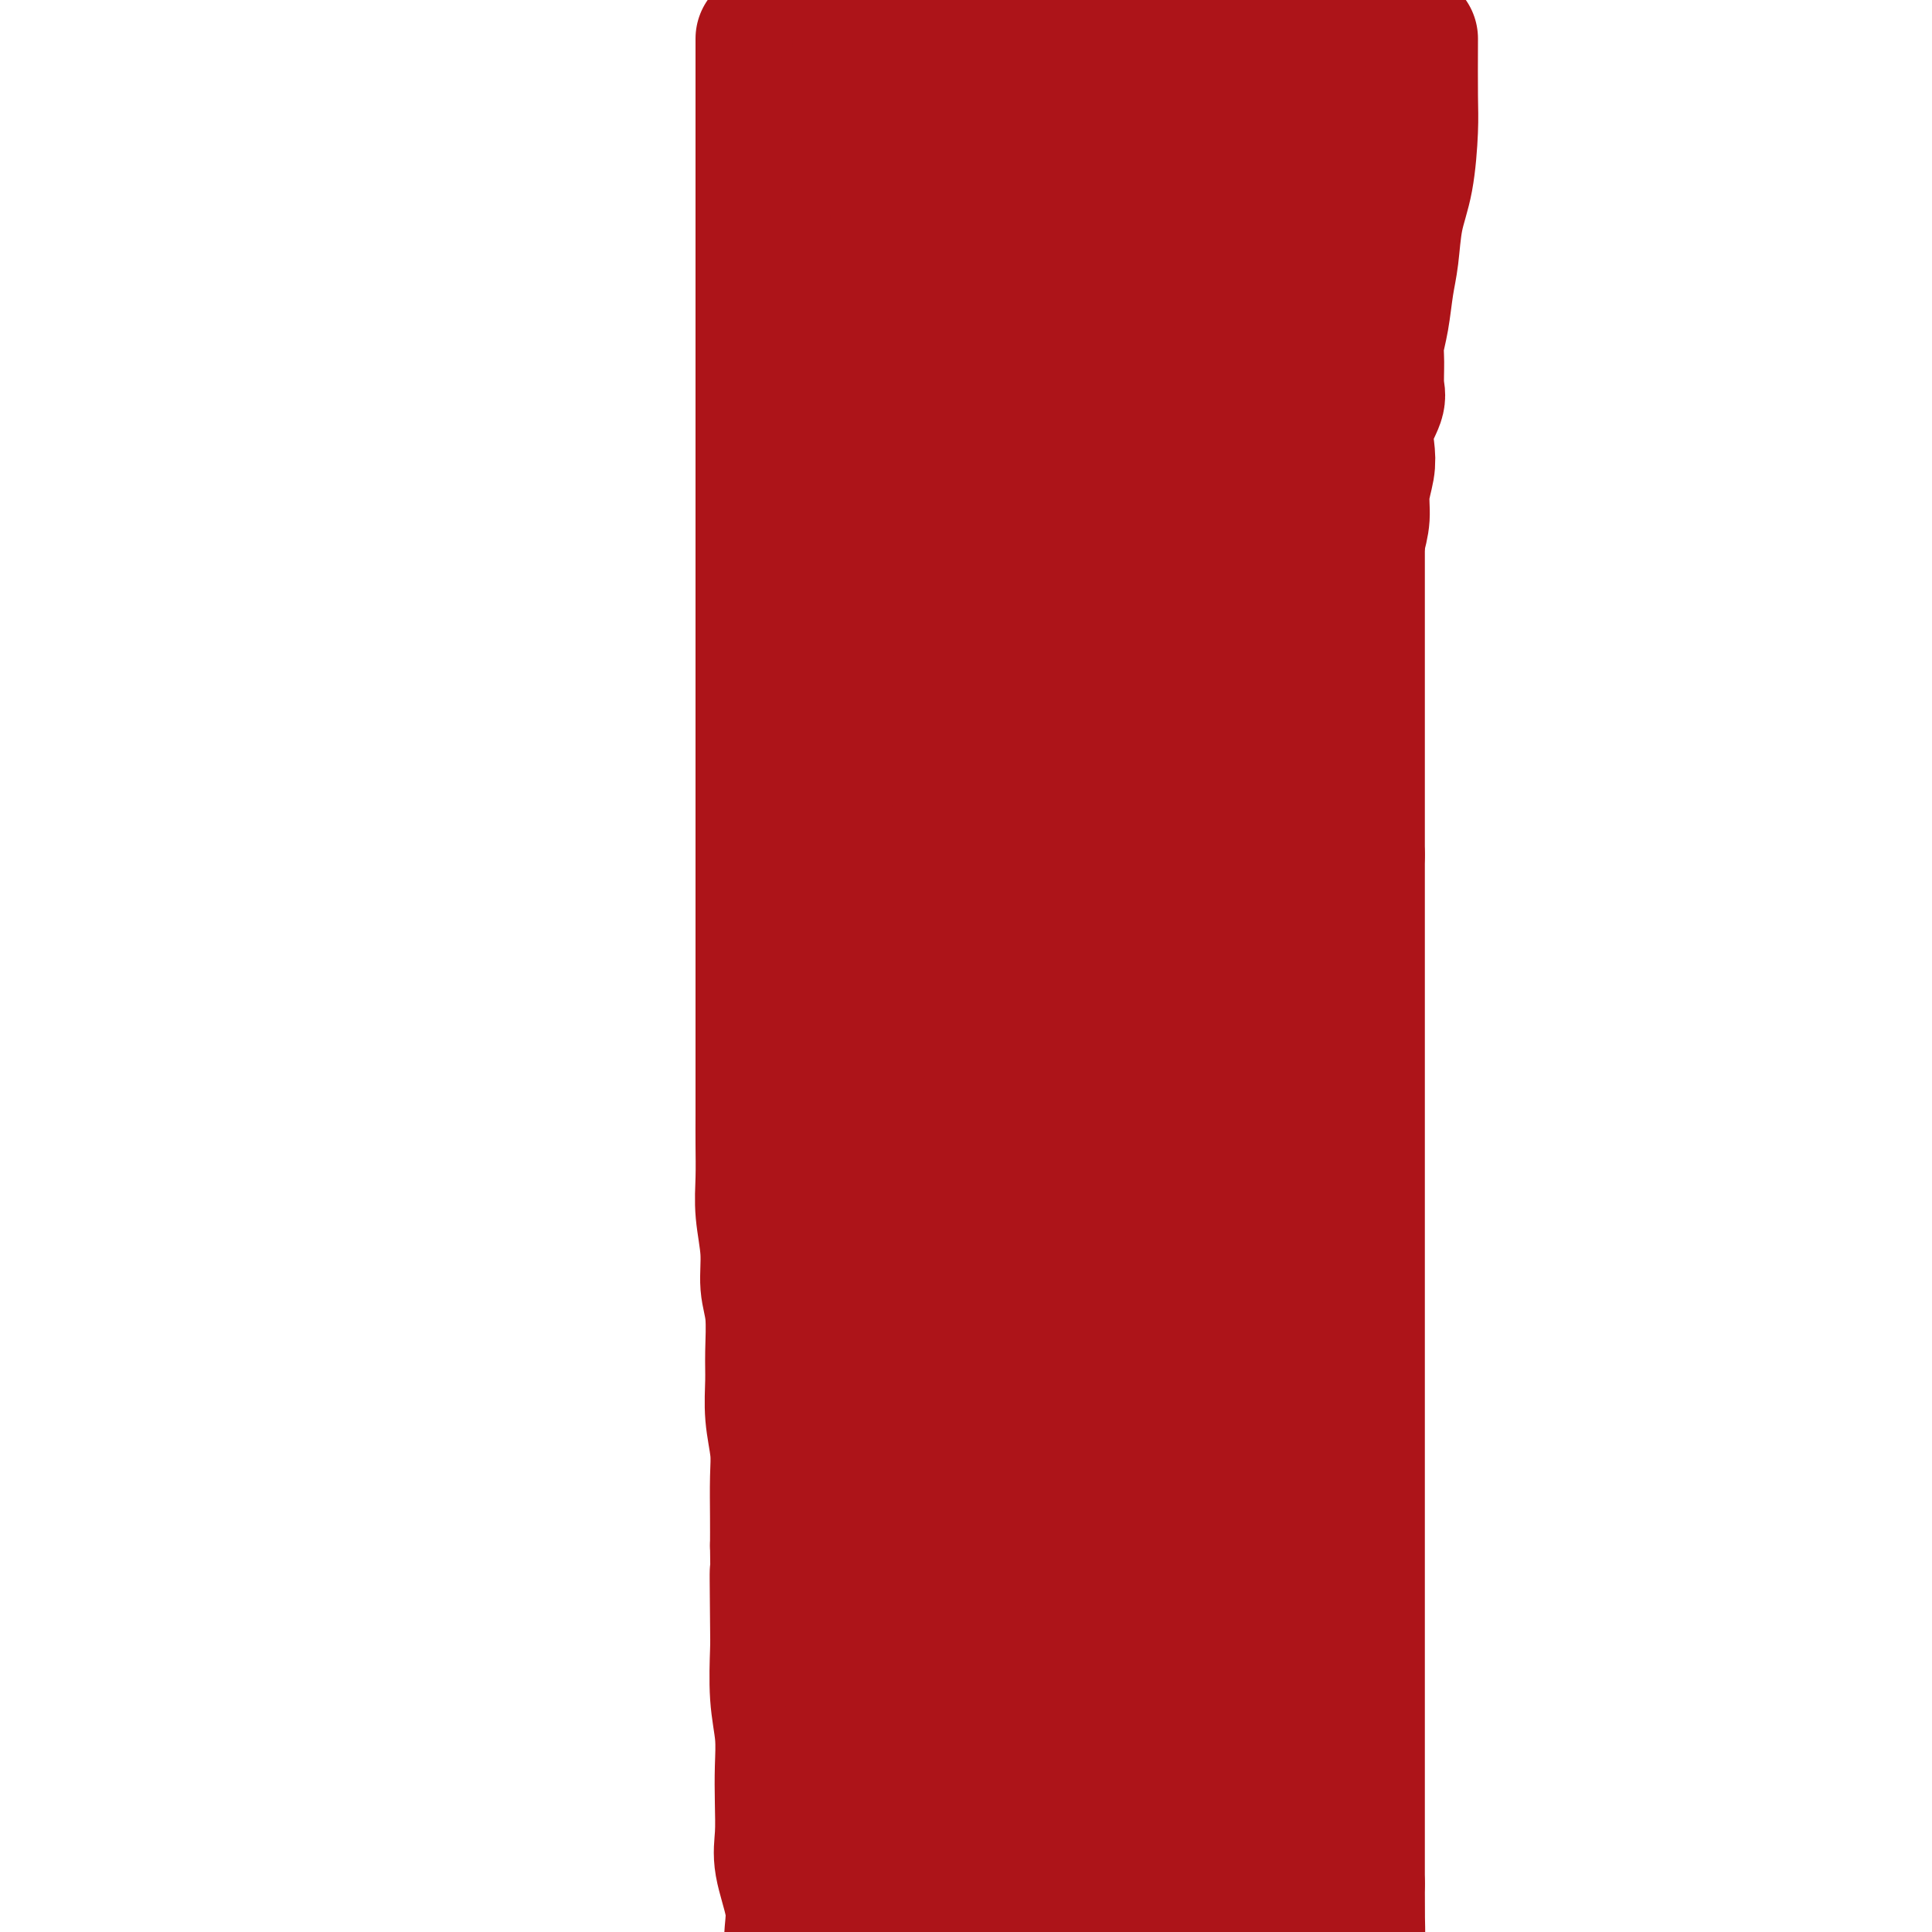
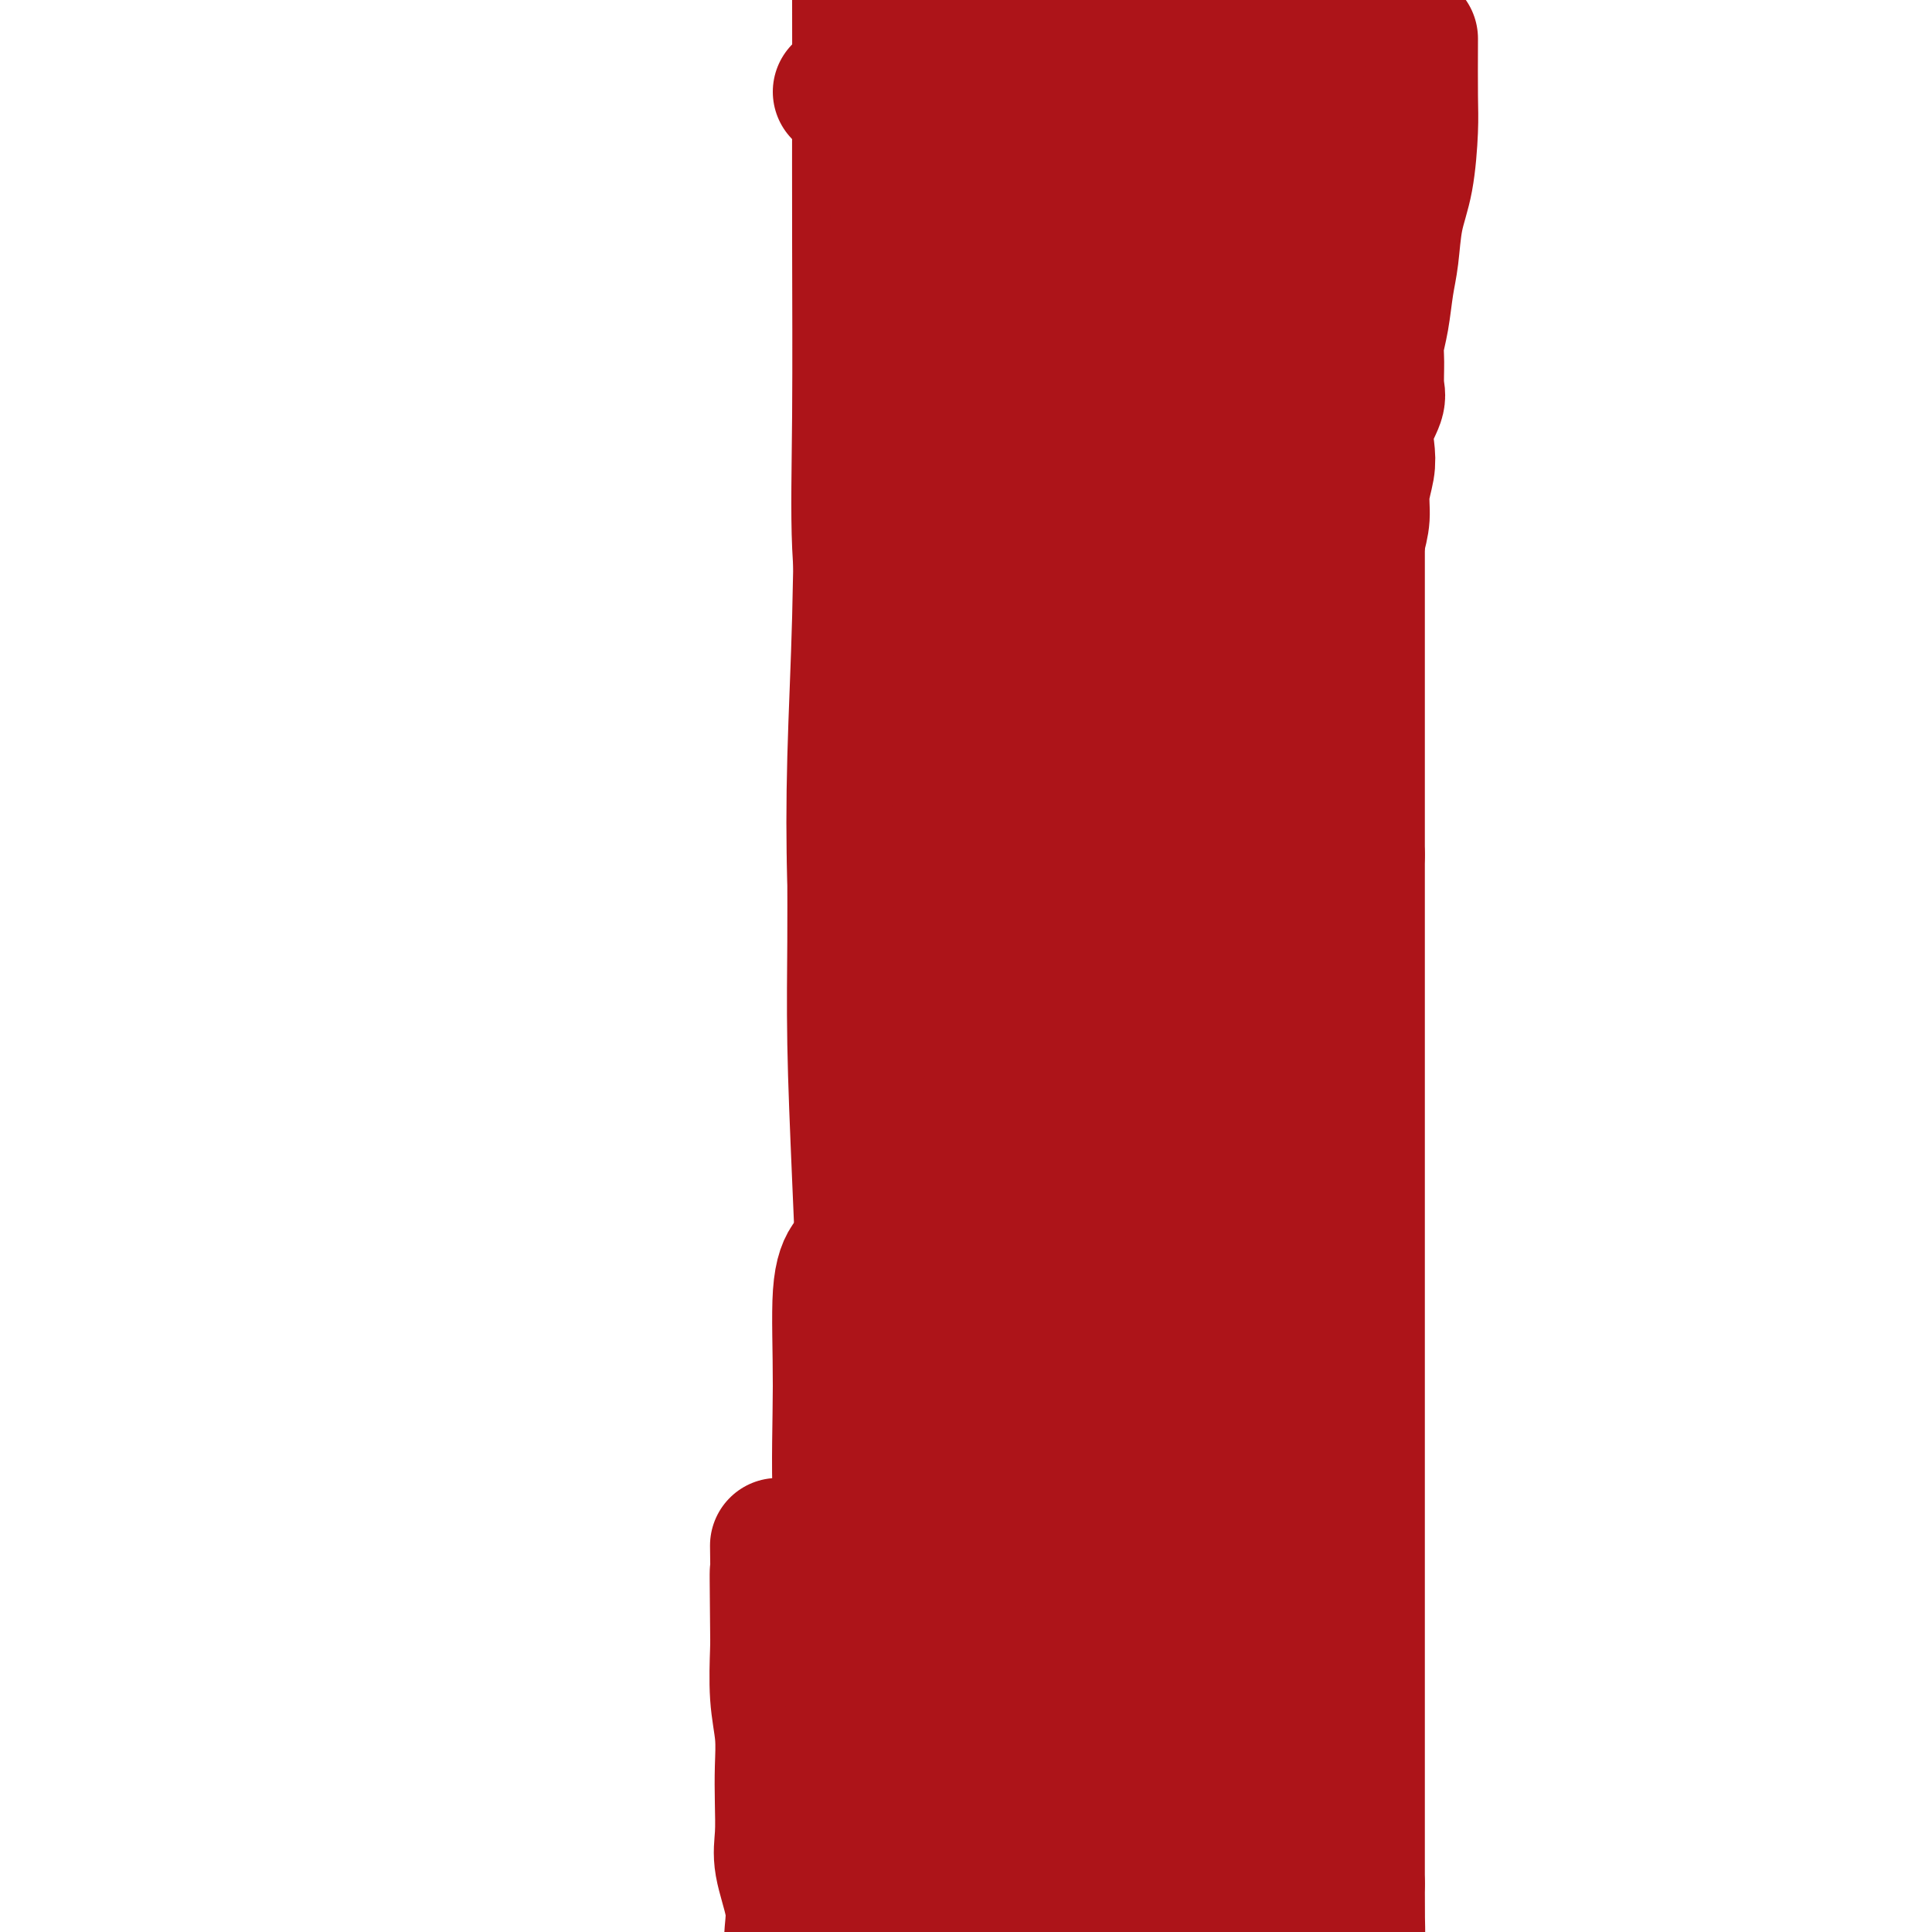
<svg xmlns="http://www.w3.org/2000/svg" viewBox="0 0 400 400" version="1.1">
  <g fill="none" stroke="#AD1419" stroke-width="28" stroke-linecap="round" stroke-linejoin="round">
-     <path d="M158,8c0.000,0.805 0.000,1.610 0,3c0.000,1.390 0.000,3.366 0,5c0.000,1.634 0.000,2.926 0,4c0.000,1.074 0.000,1.932 0,3c0.000,1.068 0.000,2.348 0,4c0.000,1.652 0.000,3.675 0,5c0.000,1.325 0.000,1.951 0,3c0.000,1.049 0.000,2.519 0,4c0.000,1.481 0.000,2.972 0,4c0.000,1.028 0.000,1.593 0,3c-0.000,1.407 0.000,3.656 0,5c0.000,1.344 0.000,1.784 0,3c0.000,1.216 0.000,3.209 0,5c0.000,1.791 0.000,3.381 0,5c0.000,1.619 0.000,3.268 0,5c0.000,1.732 -0.000,3.547 0,5c0.000,1.453 0.000,2.545 0,4c0.000,1.455 -0.000,3.273 0,5c0.000,1.727 0.000,3.364 0,5" />
-     <path d="M158,88c-0.000,13.219 -0.000,6.266 0,5c0.000,-1.266 0.000,3.154 0,6c-0.000,2.846 -0.000,4.119 0,6c0.000,1.881 0.000,4.369 0,7c-0.000,2.631 -0.000,5.404 0,8c0.000,2.596 0.000,5.017 0,8c-0.000,2.983 -0.000,6.530 0,10c0.000,3.470 0.000,6.863 0,10c-0.000,3.137 -0.000,6.018 0,9c0.000,2.982 0.000,6.066 0,9c-0.000,2.934 -0.000,5.717 0,9c0.000,3.283 0.000,7.064 0,10c-0.000,2.936 -0.000,5.025 0,8c0.000,2.975 0.000,6.836 0,10c-0.000,3.164 -0.000,5.632 0,8c0.000,2.368 0.000,4.638 0,7c-0.000,2.362 -0.001,4.817 0,7c0.001,2.183 0.004,4.094 0,6c-0.004,1.906 -0.016,3.807 0,6c0.016,2.193 0.061,4.676 0,7c-0.061,2.324 -0.227,4.487 0,7c0.227,2.513 0.846,5.377 1,8c0.154,2.623 -0.156,5.007 0,7c0.156,1.993 0.778,3.596 1,6c0.222,2.404 0.046,5.609 0,8c-0.046,2.391 0.040,3.969 0,6c-0.040,2.031 -0.207,4.517 0,7c0.207,2.483 0.787,4.965 1,7c0.213,2.035 0.057,3.625 0,6c-0.057,2.375 -0.016,5.536 0,8c0.016,2.464 0.008,4.232 0,6" />
    <path d="M161,320c0.465,37.360 0.128,14.760 0,8c-0.128,-6.760 -0.048,2.321 0,7c0.048,4.679 0.065,4.955 0,7c-0.065,2.045 -0.213,5.859 0,9c0.213,3.141 0.787,5.610 1,8c0.213,2.390 0.064,4.701 0,7c-0.064,2.299 -0.045,4.587 0,7c0.045,2.413 0.116,4.952 0,7c-0.116,2.048 -0.419,3.606 0,6c0.419,2.394 1.561,5.625 2,8c0.439,2.375 0.174,3.893 0,6c-0.174,2.107 -0.257,4.802 0,7c0.257,2.198 0.853,3.898 1,6c0.147,2.102 -0.157,4.607 0,7c0.157,2.393 0.773,4.676 1,7c0.227,2.324 0.065,4.690 0,7c-0.065,2.310 -0.031,4.565 0,7c0.031,2.435 0.060,5.048 0,7c-0.060,1.952 -0.211,3.241 0,5c0.211,1.759 0.782,3.988 1,5c0.218,1.012 0.083,0.807 0,1c-0.083,0.193 -0.115,0.784 0,1c0.115,0.216 0.377,0.058 1,0c0.623,-0.058 1.607,-0.017 2,0c0.393,0.017 0.197,0.008 0,0" />
  </g>
  <g fill="none" stroke="#000000" stroke-width="6" stroke-linecap="round" stroke-linejoin="round">
    <path d="M287,7c-2.536,4.771 -5.072,9.541 -6,12c-0.928,2.459 -0.248,2.606 0,4c0.248,1.394 0.063,4.033 0,6c-0.063,1.967 -0.003,3.260 0,6c0.003,2.740 -0.052,6.926 0,10c0.052,3.074 0.210,5.036 0,8c-0.210,2.964 -0.789,6.931 -1,10c-0.211,3.069 -0.056,5.240 0,8c0.056,2.760 0.011,6.108 0,9c-0.011,2.892 0.011,5.329 0,8c-0.011,2.671 -0.053,5.576 0,8c0.053,2.424 0.203,4.367 0,7c-0.203,2.633 -0.758,5.956 -1,9c-0.242,3.044 -0.170,5.808 0,9c0.170,3.192 0.438,6.810 0,10c-0.438,3.190 -1.581,5.951 -2,9c-0.419,3.049 -0.112,6.386 0,10c0.112,3.614 0.030,7.504 0,11c-0.030,3.496 -0.008,6.597 0,10c0.008,3.403 0.002,7.108 0,10c-0.002,2.892 -0.001,4.971 0,8c0.001,3.029 0.000,7.008 0,10c-0.000,2.992 -0.000,4.996 0,7" />
-     <path d="M277,206c-0.619,30.077 -0.166,11.768 0,6c0.166,-5.768 0.044,1.003 0,4c-0.044,2.997 -0.012,2.218 0,2c0.012,-0.218 0.003,0.125 0,1c-0.003,0.875 -0.001,2.284 0,3c0.001,0.716 0.000,0.740 0,1c-0.000,0.260 -0.000,0.756 0,1c0.000,0.244 0.000,0.235 0,1c-0.000,0.765 -0.000,2.303 0,3c0.000,0.697 0.000,0.551 0,1c-0.000,0.449 -0.000,1.491 0,2c0.000,0.509 0.000,0.483 0,1c-0.000,0.517 -0.000,1.576 0,2c0.000,0.424 0.000,0.212 0,0" />
  </g>
  <g fill="none" stroke="#AD1419" stroke-width="28" stroke-linecap="round" stroke-linejoin="round">
    <path d="M274,7c1.074,5.593 2.148,11.186 3,14c0.852,2.814 1.482,2.849 2,4c0.518,1.151 0.923,3.418 1,6c0.077,2.582 -0.176,5.479 0,8c0.176,2.521 0.779,4.668 1,7c0.221,2.332 0.059,4.851 0,8c-0.059,3.149 -0.016,6.928 0,10c0.016,3.072 0.004,5.437 0,8c-0.004,2.563 -0.001,5.323 0,8c0.001,2.677 0.000,5.272 0,8c-0.000,2.728 -0.000,5.589 0,8c0.000,2.411 0.000,4.373 0,7c-0.000,2.627 -0.000,5.918 0,9c0.000,3.082 0.000,5.953 0,9c-0.000,3.047 -0.000,6.268 0,9c0.000,2.732 0.000,4.974 0,8c-0.000,3.026 -0.000,6.836 0,10c0.000,3.164 0.000,5.683 0,8c-0.000,2.317 -0.000,4.431 0,7c0.000,2.569 0.000,5.591 0,8c-0.000,2.409 -0.000,4.204 0,6" />
    <path d="M281,177c0.000,21.807 0.000,10.823 0,8c0.000,-2.823 0.000,2.514 0,6c0.000,3.486 0.000,5.120 0,7c0.000,1.880 0.000,4.006 0,6c0.000,1.994 0.000,3.855 0,6c0.000,2.145 0.000,4.574 0,7c0.000,2.426 0.000,4.850 0,7c0.000,2.150 0.000,4.027 0,6c0.000,1.973 0.000,4.041 0,6c0.000,1.959 0.000,3.807 0,6c0.000,2.193 -0.000,4.730 0,7c0.000,2.270 0.000,4.272 0,6c0.000,1.728 -0.000,3.180 0,5c0.000,1.820 0.000,4.008 0,6c0.000,1.992 0.000,3.789 0,6c0.000,2.211 0.000,4.837 0,7c0.000,2.163 0.000,3.864 0,6c0.000,2.136 0.000,4.706 0,7c0.000,2.294 0.000,4.313 0,7c0.000,2.687 0.000,6.042 0,9c0.000,2.958 0.000,5.519 0,8c0.000,2.481 0.000,4.881 0,8c0.000,3.119 0.000,6.957 0,10c0.000,3.043 0.000,5.290 0,8c0.000,2.710 0.000,5.882 0,9c0.000,3.118 0.000,6.181 0,9c0.000,2.819 0.000,5.395 0,8c0.000,2.605 0.000,5.240 0,8c0.000,2.760 0.000,5.646 0,8c0.000,2.354 0.000,4.177 0,6" />
    <path d="M281,390c0.061,34.074 0.212,12.758 0,6c-0.212,-6.758 -0.789,1.043 -1,5c-0.211,3.957 -0.056,4.071 0,5c0.056,0.929 0.015,2.672 0,4c-0.015,1.328 -0.003,2.239 0,3c0.003,0.761 -0.003,1.370 0,2c0.003,0.630 0.017,1.280 0,2c-0.017,0.720 -0.064,1.510 0,2c0.064,0.490 0.238,0.680 0,1c-0.238,0.320 -0.887,0.769 -1,2c-0.113,1.231 0.310,3.243 0,5c-0.310,1.757 -1.355,3.258 -2,5c-0.645,1.742 -0.891,3.724 -1,5c-0.109,1.276 -0.082,1.846 0,3c0.082,1.154 0.218,2.891 0,4c-0.218,1.109 -0.790,1.590 -1,2c-0.210,0.410 -0.056,0.749 0,1c0.056,0.251 0.015,0.414 0,1c-0.015,0.586 -0.004,1.596 0,2c0.004,0.404 0.002,0.202 0,0" />
    <path d="M174,19c4.113,-0.083 8.225,-0.166 10,0c1.775,0.166 1.212,0.580 2,1c0.788,0.420 2.926,0.845 4,1c1.074,0.155 1.083,0.042 2,0c0.917,-0.042 2.741,-0.011 4,0c1.259,0.011 1.953,0.003 3,0c1.047,-0.003 2.446,-0.001 4,0c1.554,0.001 3.261,0.001 5,0c1.739,-0.001 3.508,-0.001 5,0c1.492,0.001 2.707,0.004 4,0c1.293,-0.004 2.663,-0.016 4,0c1.337,0.016 2.642,0.059 4,0c1.358,-0.059 2.769,-0.218 4,0c1.231,0.218 2.283,0.815 3,1c0.717,0.185 1.101,-0.042 2,0c0.899,0.042 2.313,0.351 3,1c0.687,0.649 0.646,1.636 1,2c0.354,0.364 1.101,0.104 2,0c0.899,-0.104 1.949,-0.052 3,0" />
    <path d="M243,25c2.547,0.619 1.914,0.166 2,0c0.086,-0.166 0.890,-0.045 2,0c1.110,0.045 2.525,0.014 4,0c1.475,-0.014 3.011,-0.011 4,0c0.989,0.011 1.433,0.031 2,0c0.567,-0.031 1.257,-0.113 2,0c0.743,0.113 1.538,0.423 2,0c0.462,-0.423 0.590,-1.578 1,-2c0.410,-0.422 1.103,-0.112 1,0c-0.103,0.112 -1.001,0.026 -2,0c-0.999,-0.026 -2.100,0.007 -3,0c-0.900,-0.007 -1.598,-0.054 -3,0c-1.402,0.054 -3.506,0.211 -6,0c-2.494,-0.211 -5.378,-0.789 -8,-1c-2.622,-0.211 -4.983,-0.056 -8,0c-3.017,0.056 -6.692,0.012 -10,0c-3.308,-0.012 -6.249,0.006 -10,0c-3.751,-0.006 -8.311,-0.037 -12,-1c-3.689,-0.963 -6.505,-2.860 -9,-4c-2.495,-1.140 -4.669,-1.524 -6,-2c-1.331,-0.476 -1.821,-1.045 -2,-2c-0.179,-0.955 -0.048,-2.296 0,-3c0.048,-0.704 0.014,-0.773 0,-1c-0.014,-0.227 -0.007,-0.614 0,-1" />
    <path d="M184,8c-0.300,-1.249 -0.052,-0.870 0,-1c0.052,-0.130 -0.094,-0.768 0,-1c0.094,-0.232 0.427,-0.059 1,0c0.573,0.059 1.385,0.005 3,0c1.615,-0.005 4.032,0.040 7,0c2.968,-0.040 6.486,-0.165 10,0c3.514,0.165 7.022,0.618 11,1c3.978,0.382 8.426,0.691 12,1c3.574,0.309 6.275,0.619 9,1c2.725,0.381 5.473,0.834 8,1c2.527,0.166 4.834,0.045 7,0c2.166,-0.045 4.191,-0.012 6,0c1.809,0.012 3.402,0.004 5,0c1.598,-0.004 3.201,-0.005 5,0c1.799,0.005 3.794,0.016 5,0c1.206,-0.016 1.622,-0.061 2,0c0.378,0.061 0.717,0.226 1,0c0.283,-0.226 0.509,-0.844 1,-1c0.491,-0.156 1.248,0.150 2,0c0.752,-0.150 1.501,-0.757 1,-1c-0.501,-0.243 -2.250,-0.121 -4,0" />
    <path d="M276,8c-1.567,0.010 -3.984,0.534 -6,2c-2.016,1.466 -3.632,3.875 -6,6c-2.368,2.125 -5.489,3.966 -9,6c-3.511,2.034 -7.411,4.262 -11,7c-3.589,2.738 -6.866,5.985 -10,9c-3.134,3.015 -6.126,5.799 -9,8c-2.874,2.201 -5.630,3.819 -8,6c-2.370,2.181 -4.353,4.923 -6,8c-1.647,3.077 -2.959,6.487 -4,10c-1.041,3.513 -1.811,7.128 -2,10c-0.189,2.872 0.203,5.002 0,8c-0.203,2.998 -1.002,6.863 0,11c1.002,4.137 3.805,8.546 6,14c2.195,5.454 3.784,11.951 5,20c1.216,8.049 2.060,17.648 3,27c0.940,9.352 1.977,18.457 3,27c1.023,8.543 2.032,16.525 3,25c0.968,8.475 1.894,17.444 3,26c1.106,8.556 2.393,16.698 4,24c1.607,7.302 3.534,13.765 5,19c1.466,5.235 2.470,9.241 4,13c1.530,3.759 3.587,7.269 5,9c1.413,1.731 2.184,1.682 3,2c0.816,0.318 1.677,1.002 2,1c0.323,-0.002 0.107,-0.691 0,-2c-0.107,-1.309 -0.106,-3.237 0,-7c0.106,-3.763 0.316,-9.361 1,-17c0.684,-7.639 1.842,-17.320 3,-27" />
    <path d="M255,253c1.094,-14.415 0.829,-24.452 1,-36c0.171,-11.548 0.778,-24.605 1,-37c0.222,-12.395 0.060,-24.127 0,-36c-0.060,-11.873 -0.016,-23.888 0,-36c0.016,-12.112 0.004,-24.320 0,-36c-0.004,-11.680 -0.001,-22.830 0,-33c0.001,-10.170 0.000,-19.360 0,-26c-0.000,-6.640 -0.000,-10.731 0,-13c0.000,-2.269 0.001,-2.716 0,-2c-0.001,0.716 -0.004,2.594 0,6c0.004,3.406 0.016,8.339 0,15c-0.016,6.661 -0.058,15.050 -1,24c-0.942,8.950 -2.782,18.460 -4,29c-1.218,10.540 -1.814,22.109 -3,33c-1.186,10.891 -2.962,21.104 -4,32c-1.038,10.896 -1.338,22.476 -2,34c-0.662,11.524 -1.686,22.992 -2,34c-0.314,11.008 0.080,21.554 0,31c-0.080,9.446 -0.636,17.790 0,25c0.636,7.210 2.464,13.285 4,18c1.536,4.715 2.778,8.069 4,11c1.222,2.931 2.422,5.437 3,7c0.578,1.563 0.533,2.181 1,3c0.467,0.819 1.446,1.838 2,2c0.554,0.162 0.681,-0.534 0,-2c-0.681,-1.466 -2.172,-3.702 -3,-7c-0.828,-3.298 -0.992,-7.657 -2,-14c-1.008,-6.343 -2.859,-14.669 -4,-25c-1.141,-10.331 -1.570,-22.665 -2,-35" />
    <path d="M244,219c-1.166,-11.947 -3.081,-24.315 -5,-36c-1.919,-11.685 -3.841,-22.688 -5,-33c-1.159,-10.312 -1.554,-19.933 -3,-29c-1.446,-9.067 -3.943,-17.578 -5,-25c-1.057,-7.422 -0.676,-13.754 -1,-21c-0.324,-7.246 -1.355,-15.407 -2,-22c-0.645,-6.593 -0.906,-11.620 -1,-16c-0.094,-4.380 -0.021,-8.114 0,-10c0.021,-1.886 -0.011,-1.924 0,-2c0.011,-0.076 0.063,-0.189 0,2c-0.063,2.189 -0.241,6.679 0,13c0.241,6.321 0.902,14.471 0,24c-0.902,9.529 -3.366,20.435 -5,32c-1.634,11.565 -2.437,23.787 -3,35c-0.563,11.213 -0.888,21.417 -1,31c-0.112,9.583 -0.013,18.546 0,27c0.013,8.454 -0.059,16.401 0,24c0.059,7.599 0.251,14.852 1,21c0.749,6.148 2.057,11.192 3,15c0.943,3.808 1.521,6.381 2,8c0.479,1.619 0.858,2.283 1,2c0.142,-0.283 0.045,-1.512 0,-3c-0.045,-1.488 -0.039,-3.233 0,-7c0.039,-3.767 0.112,-9.555 0,-17c-0.112,-7.445 -0.410,-16.548 0,-27c0.410,-10.452 1.527,-22.254 2,-34c0.473,-11.746 0.302,-23.437 1,-35c0.698,-11.563 2.265,-22.998 3,-33c0.735,-10.002 0.639,-18.572 1,-26c0.361,-7.428 1.181,-13.714 2,-20" />
-     <path d="M229,57c2.150,-33.427 2.525,-16.996 3,-13c0.475,3.996 1.049,-4.444 2,-9c0.951,-4.556 2.280,-5.229 3,-6c0.720,-0.771 0.832,-1.642 1,0c0.168,1.642 0.392,5.795 0,10c-0.392,4.205 -1.401,8.460 -3,15c-1.599,6.540 -3.787,15.365 -6,24c-2.213,8.635 -4.450,17.079 -6,25c-1.550,7.921 -2.414,15.317 -3,21c-0.586,5.683 -0.894,9.653 -1,12c-0.106,2.347 -0.009,3.072 0,4c0.009,0.928 -0.071,2.059 0,2c0.071,-0.059 0.292,-1.308 1,-3c0.708,-1.692 1.902,-3.826 3,-6c1.098,-2.174 2.100,-4.387 3,-6c0.900,-1.613 1.697,-2.625 2,-4c0.303,-1.375 0.112,-3.114 0,-5c-0.112,-1.886 -0.145,-3.919 0,-7c0.145,-3.081 0.466,-7.210 0,-12c-0.466,-4.790 -1.720,-10.240 -3,-16c-1.280,-5.760 -2.586,-11.831 -3,-17c-0.414,-5.169 0.064,-9.438 0,-13c-0.064,-3.562 -0.668,-6.419 -1,-8c-0.332,-1.581 -0.390,-1.888 -1,-2c-0.610,-0.112 -1.771,-0.030 -3,0c-1.229,0.030 -2.525,0.008 -4,0c-1.475,-0.008 -3.128,-0.002 -5,0c-1.872,0.002 -3.963,0.001 -6,0c-2.037,-0.001 -4.018,-0.000 -6,0" />
    <path d="M196,43c-5.012,-0.298 -5.043,-0.042 -6,0c-0.957,0.042 -2.841,-0.132 -4,0c-1.159,0.132 -1.592,0.568 -2,2c-0.408,1.432 -0.792,3.861 -1,8c-0.208,4.139 -0.239,9.988 -1,18c-0.761,8.012 -2.253,18.186 -3,28c-0.747,9.814 -0.749,19.268 -1,29c-0.251,9.732 -0.751,19.742 -1,29c-0.249,9.258 -0.249,17.763 0,25c0.249,7.237 0.745,13.207 1,18c0.255,4.793 0.268,8.411 1,11c0.732,2.589 2.182,4.151 3,5c0.818,0.849 1.005,0.986 1,1c-0.005,0.014 -0.201,-0.096 0,-1c0.201,-0.904 0.799,-2.603 1,-5c0.201,-2.397 0.005,-5.493 0,-11c-0.005,-5.507 0.180,-13.424 1,-23c0.820,-9.576 2.273,-20.810 3,-31c0.727,-10.190 0.727,-19.334 1,-28c0.273,-8.666 0.819,-16.852 1,-24c0.181,-7.148 -0.004,-13.257 0,-20c0.004,-6.743 0.198,-14.121 0,-20c-0.198,-5.879 -0.787,-10.258 -1,-14c-0.213,-3.742 -0.050,-6.846 0,-9c0.050,-2.154 -0.011,-3.356 0,-3c0.011,0.356 0.096,2.271 0,5c-0.096,2.729 -0.372,6.273 0,10c0.372,3.727 1.392,7.636 2,13c0.608,5.364 0.804,12.182 1,19" />
    <path d="M192,75c0.870,11.106 1.544,15.373 2,22c0.456,6.627 0.692,15.616 1,24c0.308,8.384 0.686,16.163 1,24c0.314,7.837 0.565,15.731 1,23c0.435,7.269 1.055,13.914 2,21c0.945,7.086 2.215,14.612 3,21c0.785,6.388 1.086,11.639 2,16c0.914,4.361 2.441,7.831 3,10c0.559,2.169 0.150,3.038 0,2c-0.150,-1.038 -0.040,-3.981 0,-6c0.040,-2.019 0.010,-3.114 0,-6c-0.010,-2.886 0.000,-7.563 0,-14c-0.000,-6.437 -0.010,-14.634 0,-25c0.010,-10.366 0.041,-22.902 0,-36c-0.041,-13.098 -0.155,-26.760 0,-40c0.155,-13.240 0.577,-26.060 0,-37c-0.577,-10.940 -2.154,-20.001 -3,-27c-0.846,-6.999 -0.960,-11.938 -1,-16c-0.040,-4.062 -0.005,-7.248 0,-9c0.005,-1.752 -0.019,-2.069 0,-3c0.019,-0.931 0.080,-2.476 0,-3c-0.080,-0.524 -0.301,-0.025 -1,1c-0.699,1.025 -1.875,2.577 -3,4c-1.125,1.423 -2.199,2.715 -3,4c-0.801,1.285 -1.328,2.561 -2,4c-0.672,1.439 -1.489,3.041 -2,5c-0.511,1.959 -0.718,4.274 -1,7c-0.282,2.726 -0.641,5.863 -1,9" />
    <path d="M190,50c-0.382,4.571 -0.337,8.000 -1,12c-0.663,4.000 -2.034,8.573 -3,13c-0.966,4.427 -1.527,8.708 -2,13c-0.473,4.292 -0.859,8.595 -1,13c-0.141,4.405 -0.038,8.911 0,13c0.038,4.089 0.011,7.761 0,11c-0.011,3.239 -0.005,6.046 0,9c0.005,2.954 0.010,6.055 0,8c-0.010,1.945 -0.035,2.733 0,3c0.035,0.267 0.128,0.014 0,-1c-0.128,-1.014 -0.479,-2.790 -1,-5c-0.521,-2.210 -1.211,-4.853 -2,-9c-0.789,-4.147 -1.675,-9.796 -2,-17c-0.325,-7.204 -0.087,-15.961 0,-27c0.087,-11.039 0.024,-24.360 0,-36c-0.024,-11.640 -0.010,-21.600 0,-30c0.010,-8.400 0.016,-15.241 0,-20c-0.016,-4.759 -0.054,-7.435 0,-9c0.054,-1.565 0.200,-2.018 1,-3c0.800,-0.982 2.253,-2.493 3,-4c0.747,-1.507 0.789,-3.009 1,-4c0.211,-0.991 0.593,-1.471 1,-2c0.407,-0.529 0.840,-1.109 1,-2c0.160,-0.891 0.046,-2.095 0,-2c-0.046,0.095 -0.023,1.489 0,3c0.023,1.511 0.045,3.137 0,5c-0.045,1.863 -0.156,3.961 0,7c0.156,3.039 0.578,7.020 1,11" />
    <path d="M186,0c0.154,6.286 0.039,10.003 0,15c-0.039,4.997 -0.003,11.276 0,18c0.003,6.724 -0.028,13.892 0,21c0.028,7.108 0.117,14.155 0,20c-0.117,5.845 -0.438,10.489 0,15c0.438,4.511 1.634,8.888 2,12c0.366,3.112 -0.098,4.959 0,6c0.098,1.041 0.758,1.274 1,2c0.242,0.726 0.065,1.943 0,2c-0.065,0.057 -0.019,-1.045 0,-2c0.019,-0.955 0.012,-1.763 0,-3c-0.012,-1.237 -0.028,-2.905 0,-6c0.028,-3.095 0.098,-7.618 0,-13c-0.098,-5.382 -0.366,-11.623 -1,-19c-0.634,-7.377 -1.633,-15.889 -2,-24c-0.367,-8.111 -0.100,-15.820 0,-23c0.100,-7.180 0.034,-13.830 0,-19c-0.034,-5.170 -0.034,-8.859 0,-12c0.034,-3.141 0.103,-5.733 0,-7c-0.103,-1.267 -0.376,-1.207 0,-1c0.376,0.207 1.402,0.563 2,2c0.598,1.437 0.767,3.956 1,7c0.233,3.044 0.531,6.614 1,11c0.469,4.386 1.111,9.587 2,15c0.889,5.413 2.026,11.036 3,17c0.974,5.964 1.787,12.269 3,19c1.213,6.731 2.827,13.889 4,21c1.173,7.111 1.907,14.175 3,23c1.093,8.825 2.547,19.413 4,30" />
    <path d="M209,127c4.362,28.423 3.768,27.480 4,34c0.232,6.520 1.291,20.505 2,33c0.709,12.495 1.069,23.502 2,34c0.931,10.498 2.432,20.487 3,31c0.568,10.513 0.204,21.549 1,32c0.796,10.451 2.753,20.316 4,30c1.247,9.684 1.785,19.189 3,28c1.215,8.811 3.107,16.930 4,23c0.893,6.070 0.788,10.091 1,12c0.212,1.909 0.741,1.705 1,1c0.259,-0.705 0.249,-1.910 0,-3c-0.249,-1.090 -0.738,-2.063 -1,-3c-0.262,-0.937 -0.299,-1.837 -1,-3c-0.701,-1.163 -2.068,-2.589 -3,-6c-0.932,-3.411 -1.429,-8.805 -2,-16c-0.571,-7.195 -1.214,-16.189 -2,-26c-0.786,-9.811 -1.714,-20.438 -2,-31c-0.286,-10.562 0.070,-21.057 0,-31c-0.070,-9.943 -0.568,-19.332 -1,-29c-0.432,-9.668 -0.800,-19.614 -1,-29c-0.200,-9.386 -0.233,-18.213 -1,-27c-0.767,-8.787 -2.268,-17.536 -3,-26c-0.732,-8.464 -0.696,-16.644 -1,-24c-0.304,-7.356 -0.949,-13.889 -2,-17c-1.051,-3.111 -2.507,-2.802 -3,-2c-0.493,0.802 -0.024,2.096 0,5c0.024,2.904 -0.395,7.418 -1,13c-0.605,5.582 -1.394,12.234 -3,21c-1.606,8.766 -4.030,19.648 -6,31c-1.970,11.352 -3.485,23.176 -5,35" />
    <path d="M196,217c-2.775,22.085 -2.214,24.798 -2,33c0.214,8.202 0.081,21.892 0,33c-0.081,11.108 -0.110,19.634 0,29c0.110,9.366 0.359,19.572 1,29c0.641,9.428 1.675,18.079 3,26c1.325,7.921 2.941,15.113 4,22c1.059,6.887 1.562,13.467 2,17c0.438,3.533 0.812,4.017 1,5c0.188,0.983 0.191,2.464 0,2c-0.191,-0.464 -0.578,-2.873 -1,-4c-0.422,-1.127 -0.881,-0.970 -2,-2c-1.119,-1.030 -2.898,-3.245 -4,-7c-1.102,-3.755 -1.528,-9.050 -3,-16c-1.472,-6.950 -3.992,-15.556 -6,-27c-2.008,-11.444 -3.505,-25.728 -5,-39c-1.495,-13.272 -2.989,-25.532 -4,-38c-1.011,-12.468 -1.539,-25.143 -2,-36c-0.461,-10.857 -0.856,-19.896 -1,-28c-0.144,-8.104 -0.037,-15.272 0,-21c0.037,-5.728 0.003,-10.017 0,-13c-0.003,-2.983 0.024,-4.660 0,-5c-0.024,-0.340 -0.101,0.658 0,2c0.101,1.342 0.378,3.028 1,6c0.622,2.972 1.588,7.229 2,14c0.412,6.771 0.271,16.058 0,25c-0.271,8.942 -0.670,17.541 0,26c0.670,8.459 2.411,16.777 3,25c0.589,8.223 0.025,16.349 0,25c-0.025,8.651 0.487,17.825 1,27" />
    <path d="M184,327c1.294,27.928 1.030,22.750 1,27c-0.030,4.250 0.176,17.930 1,29c0.824,11.070 2.267,19.532 3,28c0.733,8.468 0.757,16.944 1,24c0.243,7.056 0.706,12.692 1,16c0.294,3.308 0.419,4.289 1,5c0.581,0.711 1.620,1.154 2,0c0.380,-1.154 0.102,-3.904 0,-6c-0.102,-2.096 -0.029,-3.539 0,-5c0.029,-1.461 0.015,-2.939 0,-6c-0.015,-3.061 -0.029,-7.706 0,-13c0.029,-5.294 0.102,-11.236 0,-20c-0.102,-8.764 -0.379,-20.351 0,-32c0.379,-11.649 1.415,-23.360 2,-35c0.585,-11.640 0.719,-23.208 1,-35c0.281,-11.792 0.707,-23.808 1,-35c0.293,-11.192 0.451,-21.560 1,-32c0.549,-10.440 1.488,-20.950 2,-30c0.512,-9.050 0.596,-16.639 1,-22c0.404,-5.361 1.130,-8.495 2,-10c0.870,-1.505 1.886,-1.383 3,0c1.114,1.383 2.326,4.027 3,7c0.674,2.973 0.810,6.276 1,11c0.190,4.724 0.433,10.871 0,19c-0.433,8.129 -1.544,18.242 -3,29c-1.456,10.758 -3.258,22.163 -5,34c-1.742,11.837 -3.422,24.105 -4,35c-0.578,10.895 -0.052,20.415 0,30c0.052,9.585 -0.371,19.234 0,28c0.371,8.766 1.534,16.647 3,23c1.466,6.353 3.233,11.176 5,16" />
    <path d="M207,407c1.649,7.569 1.773,6.993 2,7c0.227,0.007 0.558,0.597 1,1c0.442,0.403 0.995,0.620 1,0c0.005,-0.620 -0.539,-2.075 0,-4c0.539,-1.925 2.161,-4.320 3,-8c0.839,-3.680 0.894,-8.645 2,-15c1.106,-6.355 3.262,-14.098 5,-24c1.738,-9.902 3.056,-21.961 5,-36c1.944,-14.039 4.513,-30.057 7,-44c2.487,-13.943 4.891,-25.811 7,-37c2.109,-11.189 3.923,-21.698 5,-30c1.077,-8.302 1.417,-14.397 2,-19c0.583,-4.603 1.410,-7.715 2,-9c0.590,-1.285 0.943,-0.744 1,0c0.057,0.744 -0.181,1.689 0,4c0.181,2.311 0.780,5.986 1,11c0.220,5.014 0.060,11.367 0,19c-0.060,7.633 -0.019,16.545 -1,27c-0.981,10.455 -2.982,22.451 -4,34c-1.018,11.549 -1.053,22.650 -1,33c0.053,10.350 0.193,19.950 0,29c-0.193,9.050 -0.718,17.549 0,25c0.718,7.451 2.680,13.853 4,19c1.320,5.147 2.000,9.037 3,12c1.000,2.963 2.320,4.998 3,6c0.680,1.002 0.718,0.970 1,1c0.282,0.030 0.807,0.124 1,0c0.193,-0.124 0.055,-0.464 0,-2c-0.055,-1.536 -0.028,-4.268 0,-7" />
    <path d="M257,400c0.253,-3.459 -0.113,-8.106 0,-15c0.113,-6.894 0.706,-16.034 1,-26c0.294,-9.966 0.288,-20.759 1,-32c0.712,-11.241 2.141,-22.931 3,-33c0.859,-10.069 1.148,-18.516 2,-25c0.852,-6.484 2.269,-11.005 3,-14c0.731,-2.995 0.777,-4.464 1,-5c0.223,-0.536 0.622,-0.141 1,0c0.378,0.141 0.733,0.026 1,0c0.267,-0.026 0.445,0.038 1,1c0.555,0.962 1.486,2.824 2,5c0.514,2.176 0.611,4.668 1,10c0.389,5.332 1.071,13.506 0,25c-1.071,11.494 -3.895,26.308 -6,40c-2.105,13.692 -3.490,26.261 -4,36c-0.510,9.739 -0.143,16.649 0,22c0.143,5.351 0.063,9.144 0,11c-0.063,1.856 -0.109,1.775 0,2c0.109,0.225 0.372,0.755 1,1c0.628,0.245 1.621,0.205 2,0c0.379,-0.205 0.144,-0.575 0,-1c-0.144,-0.425 -0.197,-0.905 0,-2c0.197,-1.095 0.645,-2.803 1,-6c0.355,-3.197 0.618,-7.882 1,-17c0.382,-9.118 0.885,-22.671 2,-36c1.115,-13.329 2.843,-26.436 4,-39c1.157,-12.564 1.743,-24.584 2,-35c0.257,-10.416 0.185,-19.227 0,-26c-0.185,-6.773 -0.481,-11.506 -2,-15c-1.519,-3.494 -4.259,-5.747 -7,-8" />
    <path d="M268,218c-2.126,-1.482 -3.940,-1.187 -5,-1c-1.060,0.187 -1.366,0.265 -2,0c-0.634,-0.265 -1.596,-0.873 -2,0c-0.404,0.873 -0.249,3.228 0,6c0.249,2.772 0.593,5.962 0,12c-0.593,6.038 -2.121,14.925 -4,25c-1.879,10.075 -4.107,21.338 -6,32c-1.893,10.662 -3.449,20.722 -5,30c-1.551,9.278 -3.098,17.775 -4,27c-0.902,9.225 -1.161,19.180 -2,28c-0.839,8.820 -2.258,16.506 -3,23c-0.742,6.494 -0.806,11.796 -1,15c-0.194,3.204 -0.516,4.308 -1,5c-0.484,0.692 -1.128,0.971 -2,1c-0.872,0.029 -1.972,-0.192 -3,-1c-1.028,-0.808 -1.983,-2.201 -3,-4c-1.017,-1.799 -2.096,-4.002 -3,-7c-0.904,-2.998 -1.631,-6.791 -3,-12c-1.369,-5.209 -3.379,-11.836 -5,-19c-1.621,-7.164 -2.854,-14.866 -4,-23c-1.146,-8.134 -2.204,-16.700 -3,-27c-0.796,-10.300 -1.330,-22.332 -2,-34c-0.670,-11.668 -1.476,-22.971 -2,-34c-0.524,-11.029 -0.767,-21.784 -1,-31c-0.233,-9.216 -0.455,-16.894 -1,-21c-0.545,-4.106 -1.414,-4.642 -2,-5c-0.586,-0.358 -0.889,-0.539 -1,0c-0.111,0.539 -0.030,1.799 0,4c0.030,2.201 0.009,5.343 0,9c-0.009,3.657 -0.004,7.828 0,12" />
    <path d="M198,228c-0.125,6.995 0.064,11.982 0,18c-0.064,6.018 -0.381,13.067 -1,20c-0.619,6.933 -1.539,13.751 -2,21c-0.461,7.249 -0.464,14.929 -1,24c-0.536,9.071 -1.607,19.531 -2,30c-0.393,10.469 -0.109,20.946 0,31c0.109,10.054 0.043,19.686 0,28c-0.043,8.314 -0.064,15.310 0,21c0.064,5.690 0.211,10.075 0,12c-0.211,1.925 -0.781,1.392 -1,1c-0.219,-0.392 -0.089,-0.642 -1,-2c-0.911,-1.358 -2.864,-3.823 -4,-6c-1.136,-2.177 -1.457,-4.066 -2,-6c-0.543,-1.934 -1.310,-3.915 -2,-7c-0.690,-3.085 -1.303,-7.275 -2,-12c-0.697,-4.725 -1.479,-9.986 -2,-16c-0.521,-6.014 -0.782,-12.782 -1,-21c-0.218,-8.218 -0.392,-17.886 -1,-27c-0.608,-9.114 -1.649,-17.673 -2,-26c-0.351,-8.327 -0.012,-16.423 0,-24c0.012,-7.577 -0.302,-14.636 0,-19c0.302,-4.364 1.219,-6.031 2,-7c0.781,-0.969 1.426,-1.238 2,0c0.574,1.238 1.078,3.984 2,7c0.922,3.016 2.261,6.303 3,10c0.739,3.697 0.877,7.806 1,13c0.123,5.194 0.229,11.475 0,19c-0.229,7.525 -0.793,16.295 -1,24c-0.207,7.705 -0.056,14.344 0,21c0.056,6.656 0.016,13.330 0,19c-0.016,5.670 -0.008,10.335 0,15" />
    <path d="M183,389c0.011,16.877 0.539,10.070 1,9c0.461,-1.070 0.856,3.598 1,5c0.144,1.402 0.039,-0.463 0,-2c-0.039,-1.537 -0.010,-2.747 0,-5c0.010,-2.253 0.003,-5.548 0,-10c-0.003,-4.452 -0.000,-10.060 0,-18c0.000,-7.940 -0.003,-18.211 1,-31c1.003,-12.789 3.010,-28.096 5,-43c1.990,-14.904 3.962,-29.404 5,-43c1.038,-13.596 1.143,-26.289 2,-38c0.857,-11.711 2.468,-22.442 3,-32c0.532,-9.558 -0.013,-17.944 0,-25c0.013,-7.056 0.585,-12.783 1,-17c0.415,-4.217 0.675,-6.923 1,-9c0.325,-2.077 0.717,-3.523 1,-4c0.283,-0.477 0.458,0.016 1,0c0.542,-0.016 1.452,-0.541 2,1c0.548,1.541 0.735,5.148 1,9c0.265,3.852 0.607,7.949 1,15c0.393,7.051 0.837,17.056 1,28c0.163,10.944 0.044,22.827 0,35c-0.044,12.173 -0.012,24.635 0,36c0.012,11.365 0.003,21.632 0,31c-0.003,9.368 -0.001,17.836 0,25c0.001,7.164 0.000,13.023 0,18c-0.000,4.977 -0.000,9.071 0,11c0.000,1.929 0.000,1.694 0,1c-0.000,-0.694 -0.000,-1.847 0,-3" />
    <path d="M210,333c0.001,23.026 0.002,3.592 0,-6c-0.002,-9.592 -0.008,-9.340 0,-15c0.008,-5.660 0.030,-17.231 0,-31c-0.030,-13.769 -0.110,-29.735 0,-46c0.110,-16.265 0.412,-32.830 1,-48c0.588,-15.170 1.464,-28.945 2,-42c0.536,-13.055 0.733,-25.391 1,-36c0.267,-10.609 0.603,-19.493 1,-28c0.397,-8.507 0.856,-16.639 2,-23c1.144,-6.361 2.974,-10.951 4,-15c1.026,-4.049 1.249,-7.556 2,-9c0.751,-1.444 2.029,-0.825 3,0c0.971,0.825 1.633,1.857 2,3c0.367,1.143 0.437,2.398 1,4c0.563,1.602 1.617,3.550 2,6c0.383,2.450 0.095,5.403 0,10c-0.095,4.597 0.003,10.838 0,18c-0.003,7.162 -0.106,15.245 0,24c0.106,8.755 0.421,18.181 0,28c-0.421,9.819 -1.579,20.031 -2,31c-0.421,10.969 -0.106,22.695 0,35c0.106,12.305 0.004,25.190 0,38c-0.004,12.810 0.090,25.545 0,37c-0.090,11.455 -0.364,21.629 0,30c0.364,8.371 1.365,14.938 2,19c0.635,4.062 0.902,5.619 1,5c0.098,-0.619 0.026,-3.413 0,-6c-0.026,-2.587 -0.007,-4.966 0,-8c0.007,-3.034 0.002,-6.724 0,-12c-0.002,-5.276 -0.001,-12.138 0,-19" />
    <path d="M232,277c0.155,-11.904 0.543,-19.164 1,-29c0.457,-9.836 0.983,-22.249 2,-34c1.017,-11.751 2.524,-22.839 3,-34c0.476,-11.161 -0.081,-22.393 0,-34c0.081,-11.607 0.800,-23.587 1,-35c0.200,-11.413 -0.118,-22.257 0,-33c0.118,-10.743 0.673,-21.384 1,-30c0.327,-8.616 0.427,-15.208 1,-22c0.573,-6.792 1.618,-13.786 2,-19c0.382,-5.214 0.102,-8.650 0,-12c-0.102,-3.350 -0.024,-6.614 0,-9c0.024,-2.386 -0.004,-3.894 0,-4c0.004,-0.106 0.041,1.190 0,2c-0.041,0.810 -0.158,1.133 0,2c0.158,0.867 0.592,2.278 0,5c-0.592,2.722 -2.208,6.755 -3,13c-0.792,6.245 -0.758,14.703 -2,23c-1.242,8.297 -3.758,16.432 -5,25c-1.242,8.568 -1.208,17.567 -2,26c-0.792,8.433 -2.408,16.300 -3,25c-0.592,8.700 -0.159,18.234 0,28c0.159,9.766 0.042,19.764 0,31c-0.042,11.236 -0.011,23.709 0,36c0.011,12.291 0.003,24.400 0,36c-0.003,11.600 -0.001,22.691 0,34c0.001,11.309 0.000,22.835 0,32c-0.000,9.165 -0.000,15.967 0,22c0.000,6.033 0.000,11.295 0,14c-0.000,2.705 -0.000,2.852 0,3" />
    <path d="M228,339c-0.151,36.200 -0.528,8.698 -1,-2c-0.472,-10.698 -1.041,-4.594 -2,-3c-0.959,1.594 -2.310,-1.323 -3,-3c-0.690,-1.677 -0.719,-2.116 -1,-4c-0.281,-1.884 -0.816,-5.215 -2,-9c-1.184,-3.785 -3.019,-8.025 -4,-15c-0.981,-6.975 -1.108,-16.685 -2,-29c-0.892,-12.315 -2.551,-27.234 -4,-42c-1.449,-14.766 -2.690,-29.380 -4,-43c-1.310,-13.620 -2.691,-26.246 -4,-37c-1.309,-10.754 -2.547,-19.635 -3,-29c-0.453,-9.365 -0.121,-19.212 0,-27c0.121,-7.788 0.032,-13.515 0,-19c-0.032,-5.485 -0.007,-10.727 0,-15c0.007,-4.273 -0.005,-7.575 0,-10c0.005,-2.425 0.026,-3.972 0,-4c-0.026,-0.028 -0.098,1.463 0,3c0.098,1.537 0.368,3.121 1,6c0.632,2.879 1.626,7.055 2,11c0.374,3.945 0.128,7.661 0,13c-0.128,5.339 -0.140,12.302 0,19c0.140,6.698 0.430,13.131 0,21c-0.430,7.869 -1.579,17.174 -2,29c-0.421,11.826 -0.113,26.174 0,41c0.113,14.826 0.030,30.128 0,46c-0.030,15.872 -0.008,32.312 0,48c0.008,15.688 0.002,30.625 0,44c-0.002,13.375 -0.001,25.187 0,37" />
    <path d="M199,366c-0.277,51.178 0.031,30.122 0,25c-0.031,-5.122 -0.401,5.690 0,10c0.401,4.310 1.574,2.118 2,1c0.426,-1.118 0.107,-1.161 0,-2c-0.107,-0.839 -0.001,-2.475 0,-4c0.001,-1.525 -0.105,-2.940 0,-4c0.105,-1.060 0.419,-1.765 0,-3c-0.419,-1.235 -1.570,-2.998 -2,-5c-0.430,-2.002 -0.137,-4.242 0,-7c0.137,-2.758 0.119,-6.034 0,-11c-0.119,-4.966 -0.339,-11.623 0,-21c0.339,-9.377 1.239,-21.473 2,-34c0.761,-12.527 1.385,-25.486 2,-39c0.615,-13.514 1.222,-27.585 2,-42c0.778,-14.415 1.728,-29.174 2,-43c0.272,-13.826 -0.134,-26.719 0,-39c0.134,-12.281 0.806,-23.948 1,-35c0.194,-11.052 -0.092,-21.488 0,-31c0.092,-9.512 0.560,-18.101 1,-25c0.440,-6.899 0.850,-12.107 1,-16c0.150,-3.893 0.039,-6.469 0,-8c-0.039,-1.531 -0.007,-2.016 0,-2c0.007,0.016 -0.011,0.535 0,1c0.011,0.465 0.053,0.878 0,3c-0.053,2.122 -0.200,5.954 0,11c0.200,5.046 0.747,11.305 1,20c0.253,8.695 0.212,19.825 0,35c-0.212,15.175 -0.596,34.393 -1,53c-0.404,18.607 -0.830,36.602 -1,53c-0.170,16.398 -0.085,31.199 0,46" />
    <path d="M209,253c0.774,40.940 3.208,33.292 7,41c3.792,7.708 8.940,30.774 11,40c2.060,9.226 1.030,4.613 0,0" />
    <path d="M292,8c-0.016,4.532 -0.032,9.065 0,12c0.032,2.935 0.111,4.274 0,7c-0.111,2.726 -0.411,6.840 -1,10c-0.589,3.160 -1.468,5.367 -2,8c-0.532,2.633 -0.717,5.693 -1,8c-0.283,2.307 -0.665,3.861 -1,6c-0.335,2.139 -0.624,4.864 -1,7c-0.376,2.136 -0.840,3.683 -1,5c-0.160,1.317 -0.015,2.403 0,4c0.015,1.597 -0.100,3.703 0,5c0.100,1.297 0.415,1.784 0,3c-0.415,1.216 -1.561,3.160 -2,5c-0.439,1.840 -0.173,3.575 0,5c0.173,1.425 0.253,2.540 0,4c-0.253,1.460 -0.838,3.265 -1,5c-0.162,1.735 0.098,3.401 0,5c-0.098,1.599 -0.554,3.133 -1,5c-0.446,1.867 -0.882,4.067 -1,6c-0.118,1.933 0.084,3.597 0,5c-0.084,1.403 -0.452,2.544 -1,4c-0.548,1.456 -1.274,3.228 -2,5" />
-     <path d="M277,132c-2.338,20.059 -0.683,8.208 0,5c0.683,-3.208 0.393,2.227 0,5c-0.393,2.773 -0.890,2.882 -1,4c-0.110,1.118 0.167,3.244 0,5c-0.167,1.756 -0.777,3.144 -1,5c-0.223,1.856 -0.060,4.182 0,6c0.060,1.818 0.016,3.129 0,5c-0.016,1.871 -0.004,4.301 0,6c0.004,1.699 0.001,2.666 0,4c-0.001,1.334 -0.000,3.035 0,5c0.000,1.965 0.000,4.194 0,6c-0.000,1.806 -0.000,3.189 0,5c0.000,1.811 0.000,4.052 0,6c-0.000,1.948 -0.000,3.605 0,5c0.000,1.395 0.000,2.530 0,4c-0.000,1.470 -0.000,3.277 0,5c0.000,1.723 0.000,3.364 0,5c-0.000,1.636 -0.000,3.269 0,5c0.000,1.731 0.000,3.562 0,5c-0.000,1.438 -0.000,2.484 0,4c0.000,1.516 0.000,3.503 0,5c-0.000,1.497 -0.000,2.504 0,4c0.000,1.496 0.000,3.483 0,5c-0.000,1.517 -0.001,2.566 0,4c0.001,1.434 0.004,3.253 0,5c-0.004,1.747 -0.015,3.421 0,5c0.015,1.579 0.057,3.064 0,5c-0.057,1.936 -0.211,4.323 0,6c0.211,1.677 0.788,2.644 1,4c0.212,1.356 0.061,3.102 0,5c-0.061,1.898 -0.030,3.949 0,6" />
    <path d="M276,286c-0.215,24.737 -0.254,9.581 0,5c0.254,-4.581 0.800,1.415 1,5c0.200,3.585 0.054,4.761 0,6c-0.054,1.239 -0.014,2.542 0,4c0.014,1.458 0.004,3.070 0,5c-0.004,1.930 -0.001,4.178 0,6c0.001,1.822 0.000,3.217 0,5c-0.000,1.783 -0.000,3.956 0,6c0.000,2.044 0.000,3.961 0,6c-0.000,2.039 -0.000,4.200 0,6c0.000,1.800 0.000,3.240 0,5c-0.000,1.760 -0.000,3.839 0,6c0.000,2.161 0.000,4.405 0,6c-0.000,1.595 -0.000,2.540 0,4c0.000,1.460 0.000,3.433 0,5c-0.000,1.567 -0.000,2.726 0,4c0.000,1.274 0.000,2.662 0,4c-0.000,1.338 -0.000,2.624 0,4c0.000,1.376 0.000,2.841 0,4c-0.000,1.159 -0.000,2.011 0,3c0.000,0.989 0.000,2.114 0,3c-0.000,0.886 -0.000,1.533 0,2c0.000,0.467 0.000,0.755 0,1c-0.000,0.245 -0.000,0.447 0,1c0.000,0.553 0.000,1.458 0,2c0.000,0.542 0.000,0.723 0,1c0.000,0.277 0.000,0.651 0,1c0.000,0.349 0.000,0.675 0,1" />
    <path d="M277,397c0.155,17.294 0.042,5.030 0,1c-0.042,-4.030 -0.014,0.175 0,2c0.014,1.825 0.014,1.269 0,1c-0.014,-0.269 -0.043,-0.250 0,-1c0.043,-0.750 0.158,-2.267 0,-4c-0.158,-1.733 -0.591,-3.680 -1,-5c-0.409,-1.320 -0.796,-2.013 -1,-3c-0.204,-0.987 -0.225,-2.267 -1,-4c-0.775,-1.733 -2.306,-3.919 -3,-6c-0.694,-2.081 -0.553,-4.057 -1,-7c-0.447,-2.943 -1.483,-6.852 -2,-11c-0.517,-4.148 -0.516,-8.534 -1,-12c-0.484,-3.466 -1.453,-6.011 -2,-9c-0.547,-2.989 -0.670,-6.421 -1,-10c-0.330,-3.579 -0.866,-7.303 -1,-11c-0.134,-3.697 0.133,-7.365 0,-12c-0.133,-4.635 -0.665,-10.236 -1,-15c-0.335,-4.764 -0.471,-8.693 -1,-13c-0.529,-4.307 -1.451,-8.994 -2,-13c-0.549,-4.006 -0.724,-7.332 -1,-11c-0.276,-3.668 -0.651,-7.680 -1,-11c-0.349,-3.320 -0.671,-5.949 -1,-9c-0.329,-3.051 -0.664,-6.526 -1,-10" />
    <path d="M255,224c-1.547,-19.848 -0.415,-11.967 0,-11c0.415,0.967 0.111,-4.980 0,-9c-0.111,-4.020 -0.030,-6.114 0,-9c0.030,-2.886 0.008,-6.563 0,-10c-0.008,-3.437 -0.002,-6.633 0,-9c0.002,-2.367 0.001,-3.905 0,-6c-0.001,-2.095 -0.000,-4.746 0,-7c0.000,-2.254 0.000,-4.110 0,-6c-0.000,-1.890 -0.000,-3.814 0,-6c0.000,-2.186 0.000,-4.634 0,-7c-0.000,-2.366 -0.001,-4.649 0,-7c0.001,-2.351 0.004,-4.769 0,-7c-0.004,-2.231 -0.016,-4.273 0,-7c0.016,-2.727 0.060,-6.138 0,-9c-0.060,-2.862 -0.224,-5.177 0,-8c0.224,-2.823 0.835,-6.156 1,-9c0.165,-2.844 -0.115,-5.200 0,-8c0.115,-2.800 0.627,-6.042 1,-9c0.373,-2.958 0.607,-5.630 1,-8c0.393,-2.370 0.946,-4.439 1,-7c0.054,-2.561 -0.389,-5.613 0,-8c0.389,-2.387 1.610,-4.107 2,-6c0.390,-1.893 -0.052,-3.957 0,-6c0.052,-2.043 0.596,-4.065 1,-6c0.404,-1.935 0.668,-3.782 1,-5c0.332,-1.218 0.734,-1.806 1,-3c0.266,-1.194 0.397,-2.994 1,-4c0.603,-1.006 1.677,-1.218 2,-2c0.323,-0.782 -0.105,-2.134 0,-3c0.105,-0.866 0.744,-1.248 1,-2c0.256,-0.752 0.128,-1.876 0,-3" />
    <path d="M268,17c1.867,-11.259 0.536,-3.406 0,-1c-0.536,2.406 -0.276,-0.634 0,-1c0.276,-0.366 0.570,1.943 0,4c-0.570,2.057 -2.002,3.862 -3,6c-0.998,2.138 -1.563,4.608 -2,7c-0.437,2.392 -0.747,4.707 -1,7c-0.253,2.293 -0.449,4.565 -1,7c-0.551,2.435 -1.456,5.035 -2,7c-0.544,1.965 -0.727,3.297 -1,6c-0.273,2.703 -0.638,6.778 -1,10c-0.362,3.222 -0.723,5.592 -1,9c-0.277,3.408 -0.470,7.855 -1,12c-0.530,4.145 -1.399,7.988 -2,13c-0.601,5.012 -0.936,11.193 -1,16c-0.064,4.807 0.143,8.242 0,13c-0.143,4.758 -0.634,10.841 -1,16c-0.366,5.159 -0.606,9.396 -1,14c-0.394,4.604 -0.943,9.576 -1,14c-0.057,4.424 0.376,8.299 0,13c-0.376,4.701 -1.563,10.227 -2,15c-0.437,4.773 -0.125,8.792 0,13c0.125,4.208 0.062,8.604 0,13" />
    <path d="M247,230c-0.929,21.576 -0.251,12.016 0,11c0.251,-1.016 0.074,6.512 0,12c-0.074,5.488 -0.045,8.935 0,12c0.045,3.065 0.106,5.749 0,9c-0.106,3.251 -0.379,7.068 0,10c0.379,2.932 1.410,4.977 2,7c0.590,2.023 0.740,4.023 1,6c0.260,1.977 0.629,3.930 1,6c0.371,2.070 0.745,4.258 1,6c0.255,1.742 0.393,3.037 1,5c0.607,1.963 1.683,4.593 2,6c0.317,1.407 -0.125,1.592 0,3c0.125,1.408 0.818,4.040 1,6c0.182,1.960 -0.147,3.249 0,4c0.147,0.751 0.772,0.964 1,2c0.228,1.036 0.061,2.893 0,4c-0.061,1.107 -0.016,1.462 0,2c0.016,0.538 0.004,1.258 0,2c-0.004,0.742 -0.001,1.505 0,2c0.001,0.495 0.000,0.720 0,1c-0.000,0.280 -0.000,0.614 0,1c0.000,0.386 0.000,0.825 0,1c-0.000,0.175 -0.000,0.088 0,0" />
  </g>
</svg>